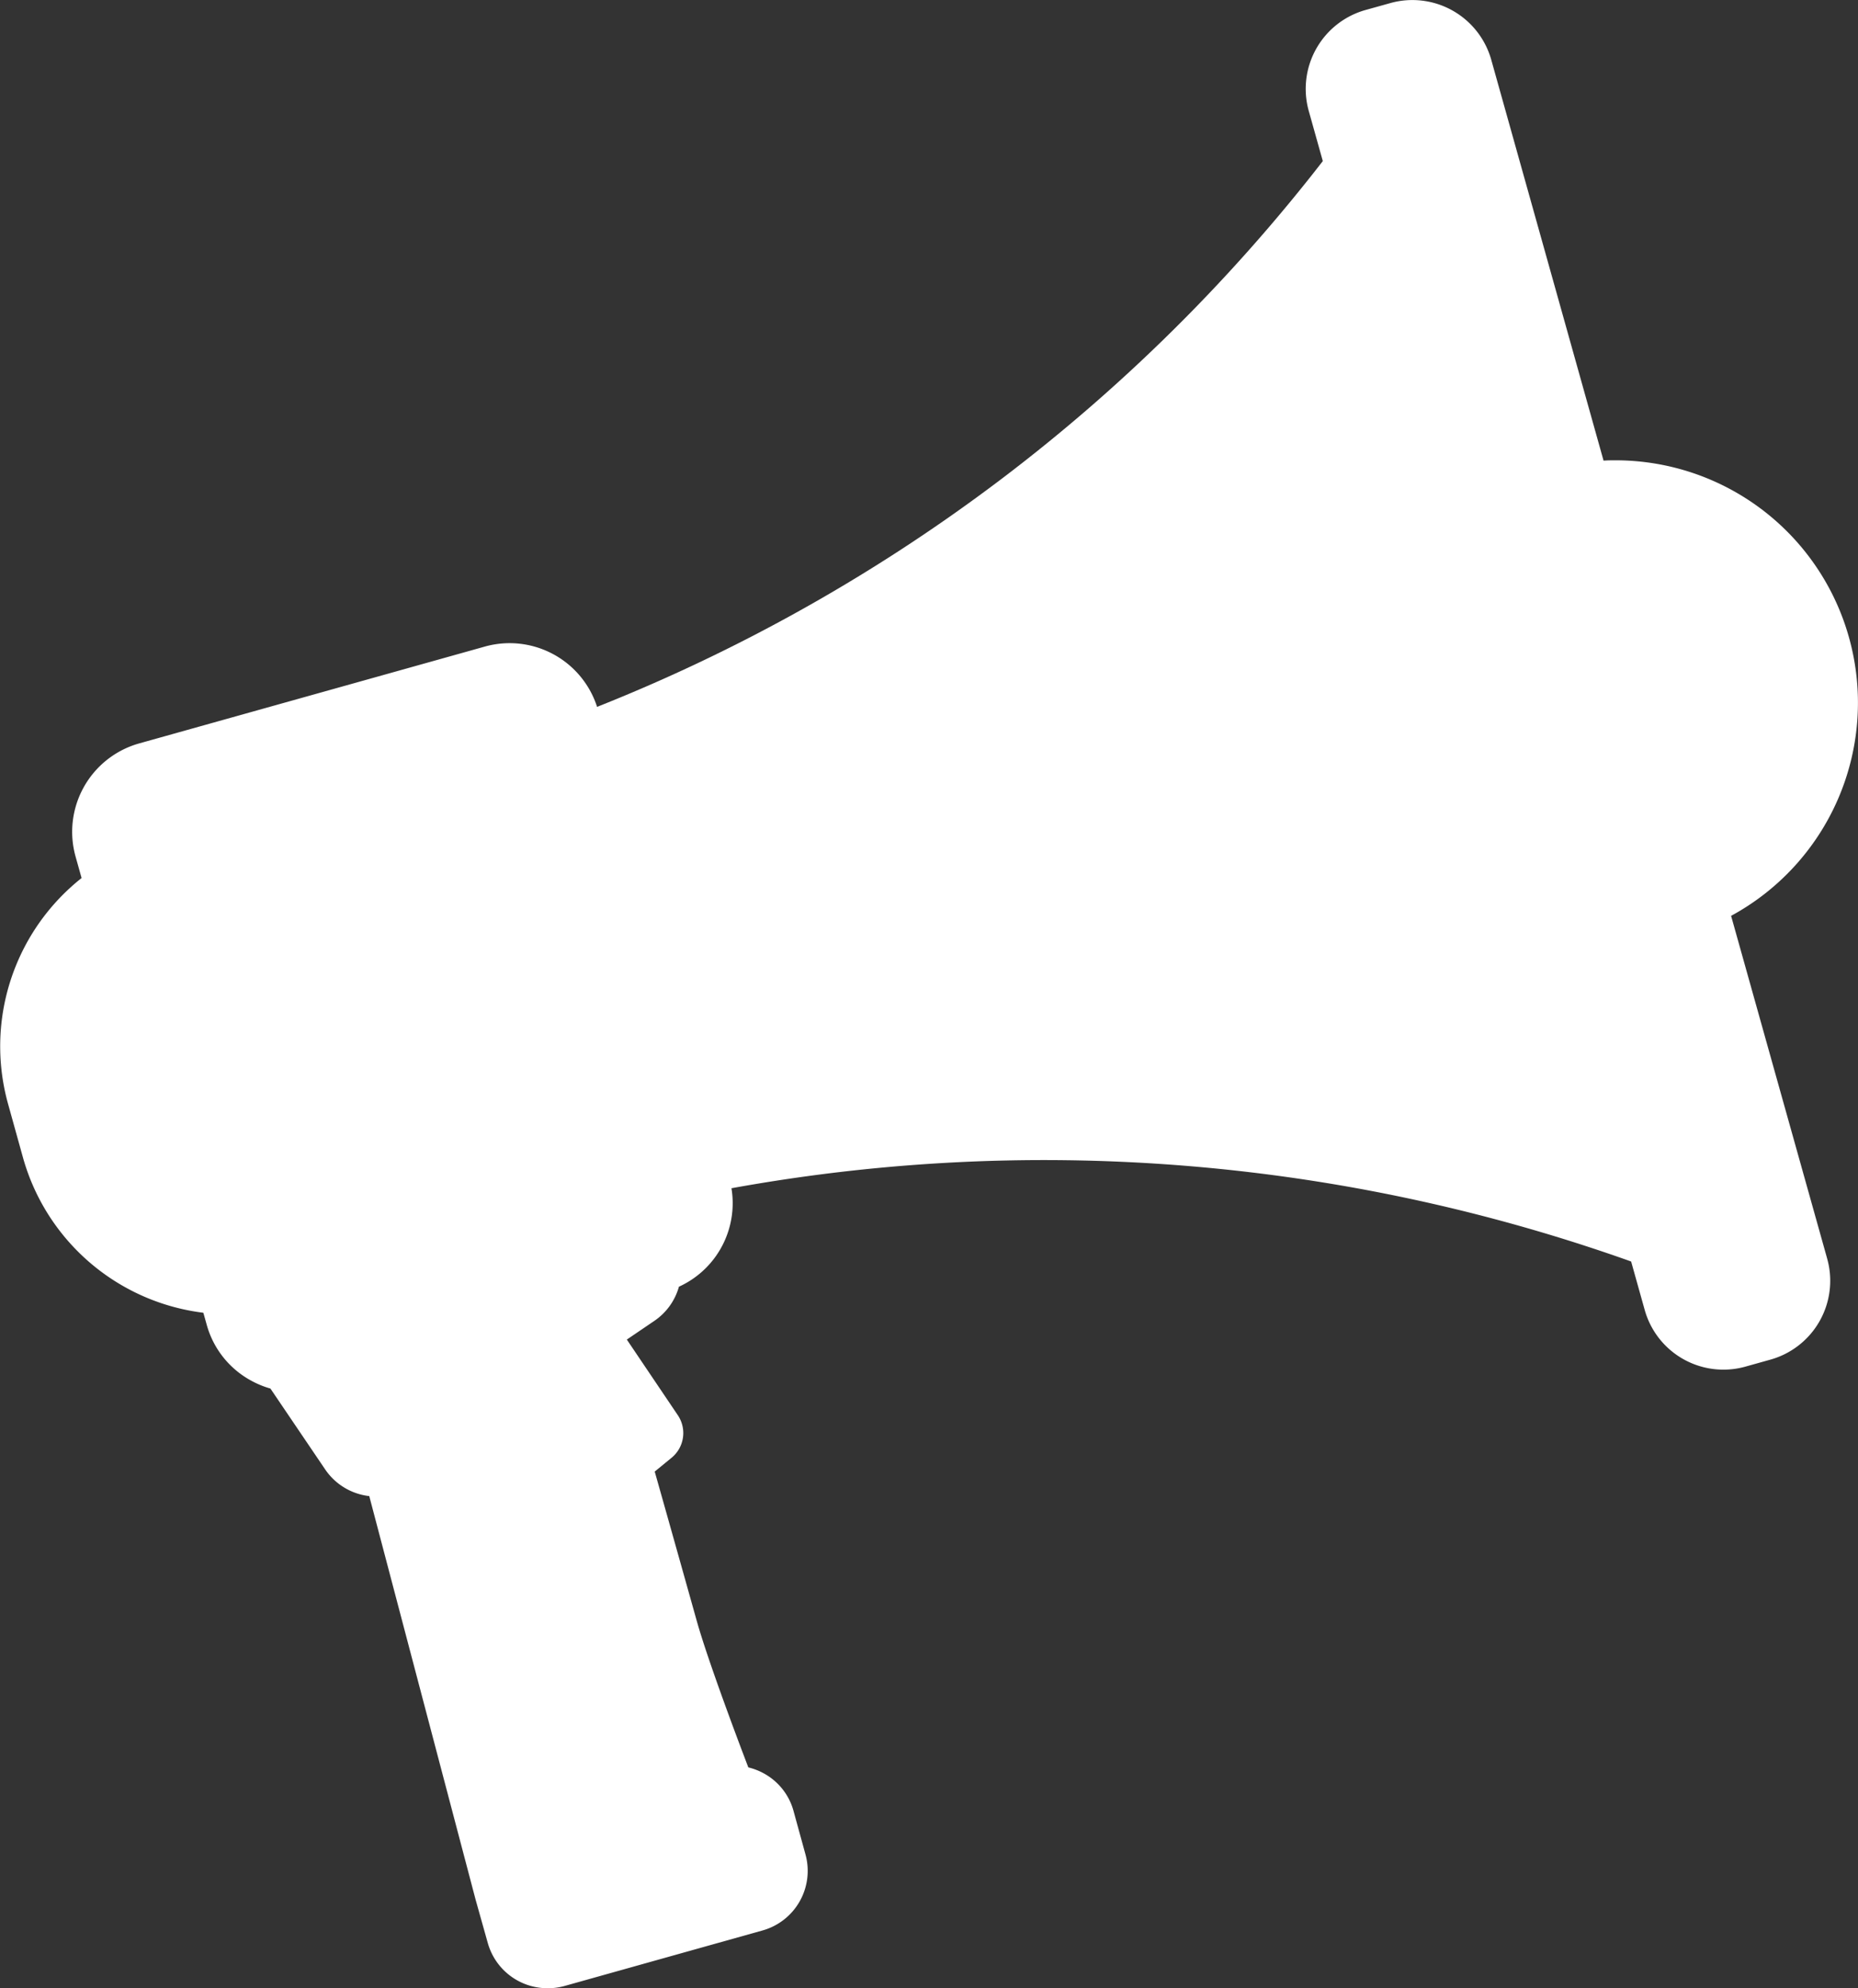
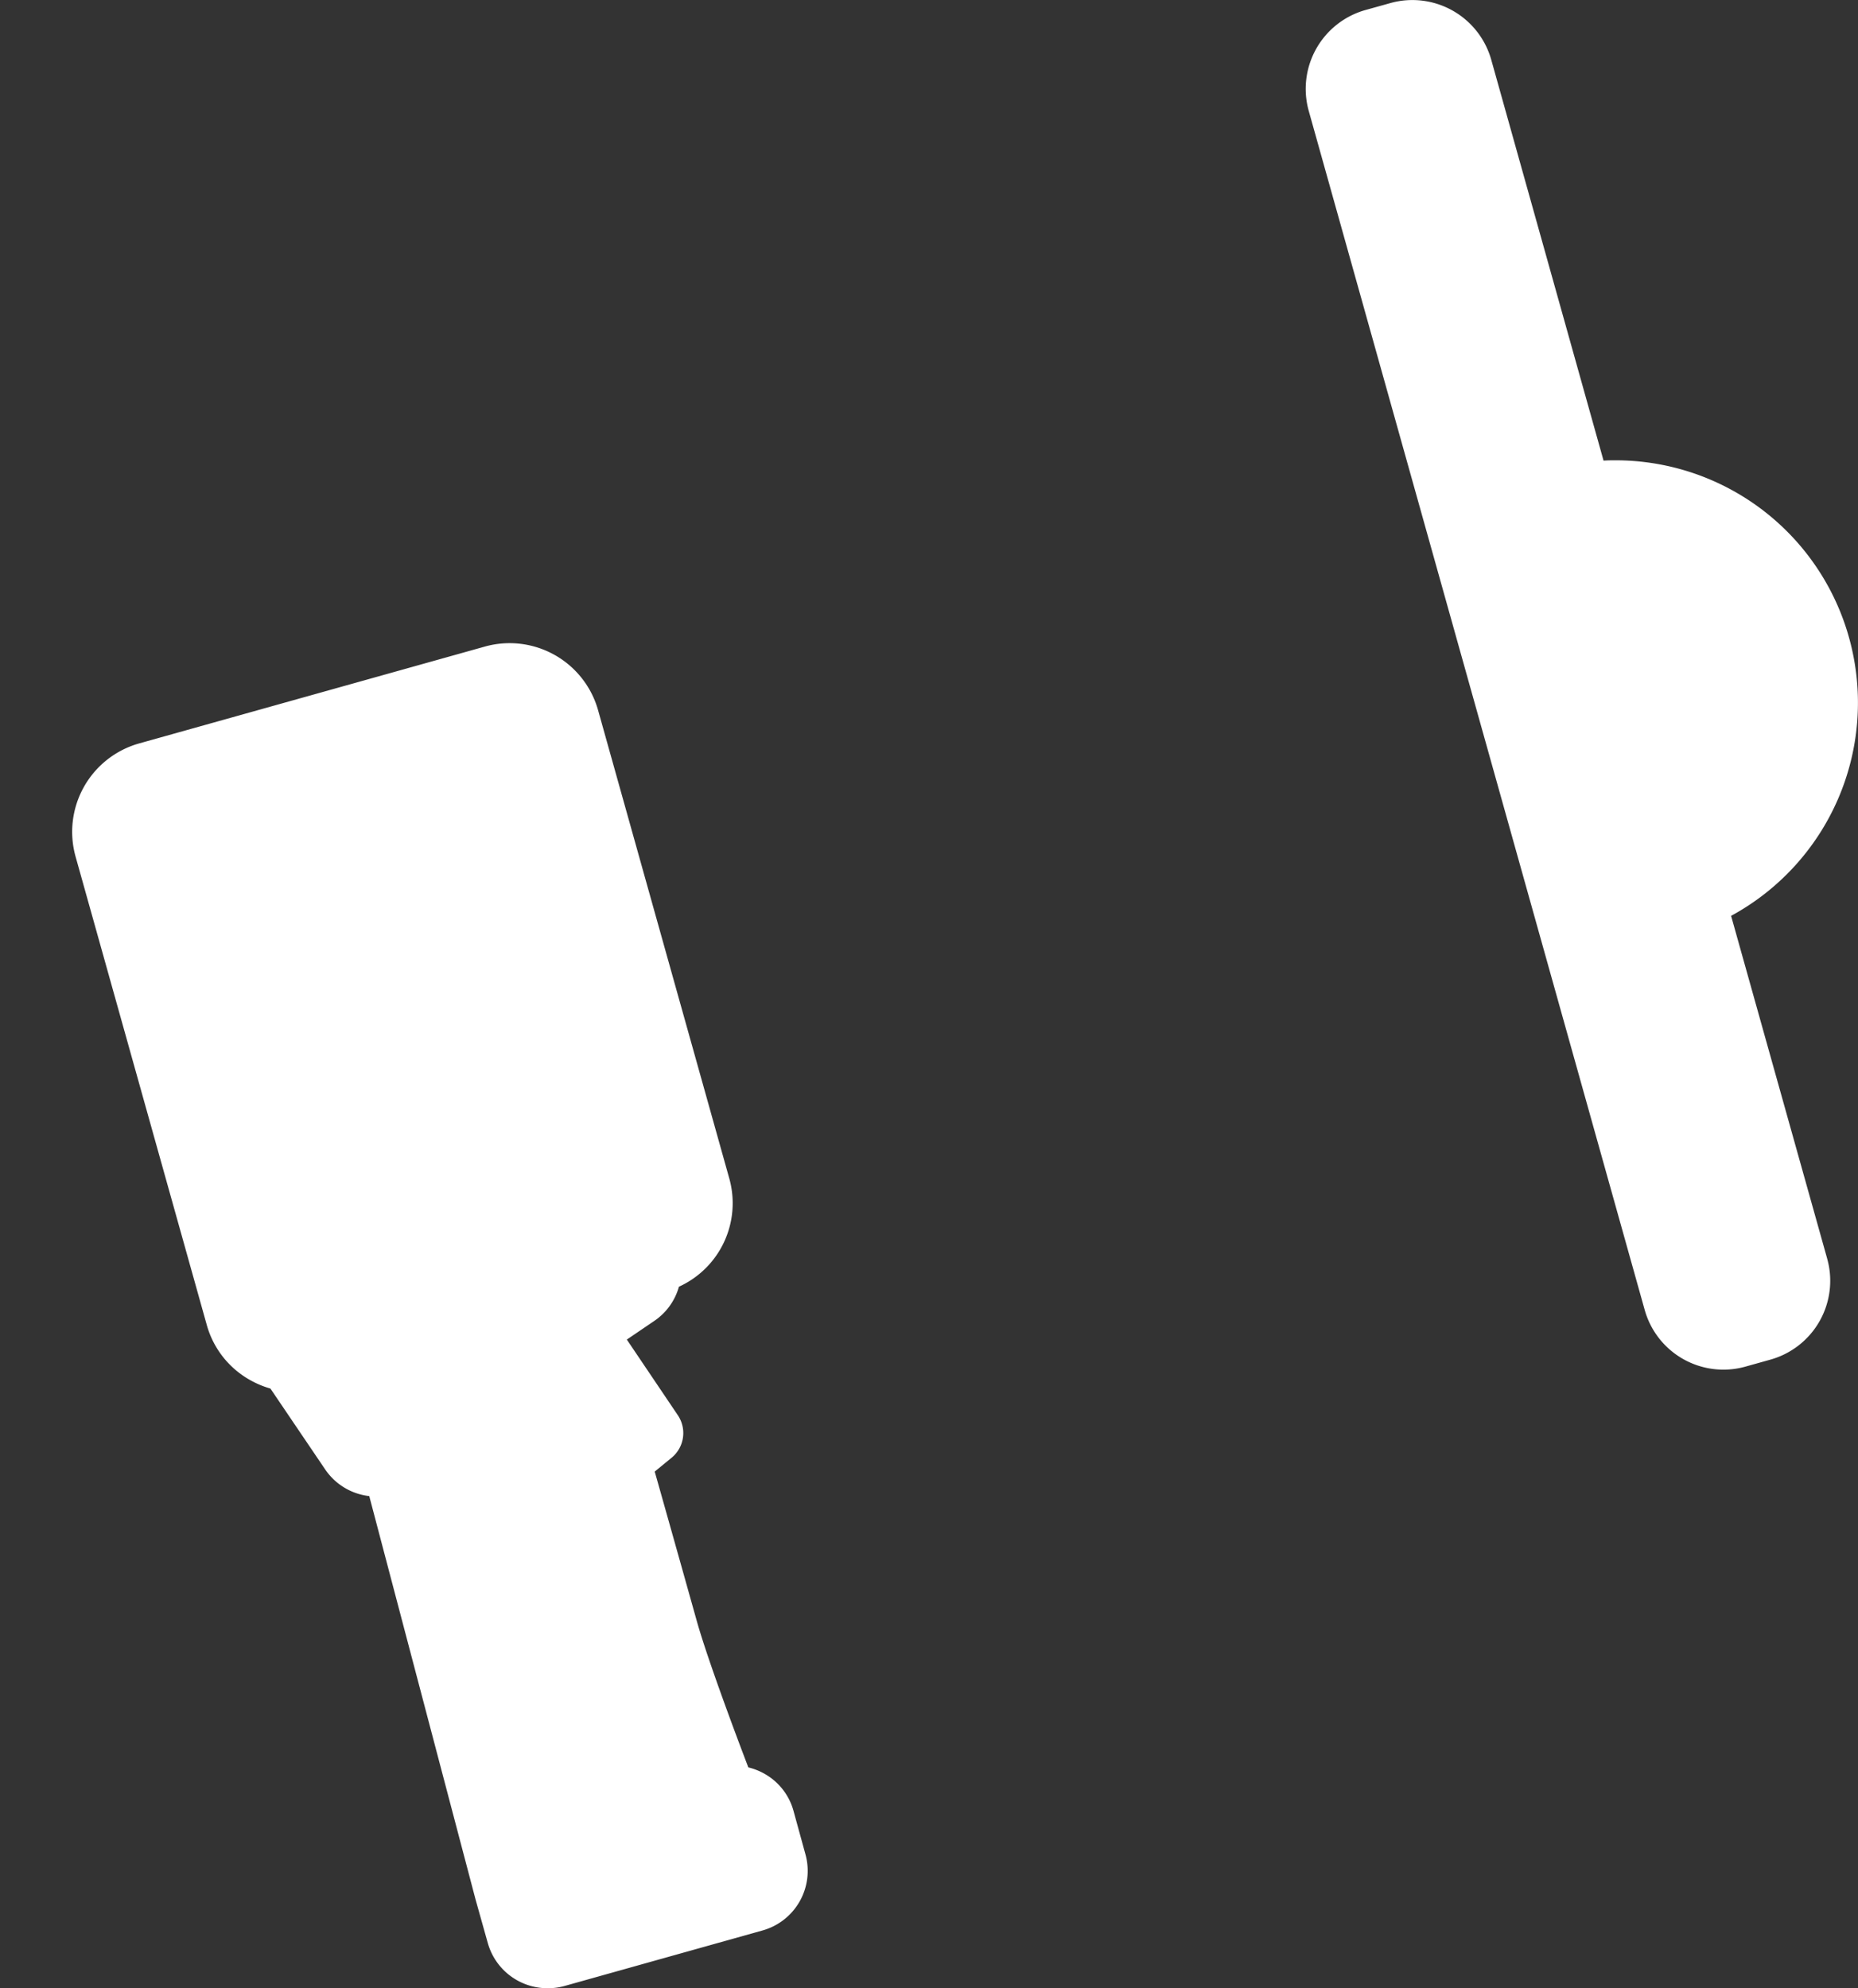
<svg xmlns="http://www.w3.org/2000/svg" id="picto-ambassadeur" width="43.967" height="47.05" viewBox="0 0 43.967 47.05">
  <rect x="0" y="0" width="43.967" height="47.05" fill="#333333" stroke="none" />
  <defs>
    <clipPath id="clip-path">
      <rect id="Rectangle_538" data-name="Rectangle 538" width="43.967" height="47.05" fill="#fff" />
    </clipPath>
  </defs>
  <g id="Groupe_150" data-name="Groupe 150" clip-path="url(#clip-path)">
-     <path id="Tracé_736" data-name="Tracé 736" d="M5.6,46.221a5.079,5.079,0,0,1-5.05-3.685L.187,41.23a5.08,5.08,0,0,1,2.4-5.773Zm7.822-14.1,3.154,11.258a41.4,41.4,0,0,1,22.894,1.915l-7.6-27.112A40.768,40.768,0,0,1,13.425,32.12" transform="translate(0 -15.12)" fill="#fff" />
    <path id="Tracé_737" data-name="Tracé 737" d="M51.645,29.786l-2.274-8.113a5.737,5.737,0,0,0-2.737-10.78c-.093,0-.187,0-.281.008L43.695,1.413A1.938,1.938,0,0,0,41.311.072l-.595.166a1.938,1.938,0,0,0-1.34,2.384L47.327,31a1.934,1.934,0,0,0,2.384,1.34l.593-.166a1.937,1.937,0,0,0,1.342-2.383h0M27.183,42.849a1.445,1.445,0,0,0-.7-.882,1.5,1.5,0,0,0-.368-.143C25.8,41,25.153,39.268,24.9,38.376c-.216-.77-.608-2.168-1-3.552l.4-.328a.755.755,0,0,0,.146-1.007L23.24,31.7l.652-.443a1.448,1.448,0,0,0,.581-.808,2.171,2.171,0,0,0,1.192-2.56h0L22.558,16.8a2.174,2.174,0,0,0-2.675-1.5l-8.188,2.294a2.173,2.173,0,0,0-1.5,2.675L13.3,31.354a2.155,2.155,0,0,0,1.027,1.305,2.194,2.194,0,0,0,.479.2l1.3,1.92a1.458,1.458,0,0,0,1.039.625l2.517,9.552.289,1.028A1.466,1.466,0,0,0,21.36,47.05,1.467,1.467,0,0,0,21.755,47l4.7-1.318a1.464,1.464,0,0,0,1.012-1.8Z" transform="translate(-8.407 0)" fill="#fff" />
  </g>
</svg>